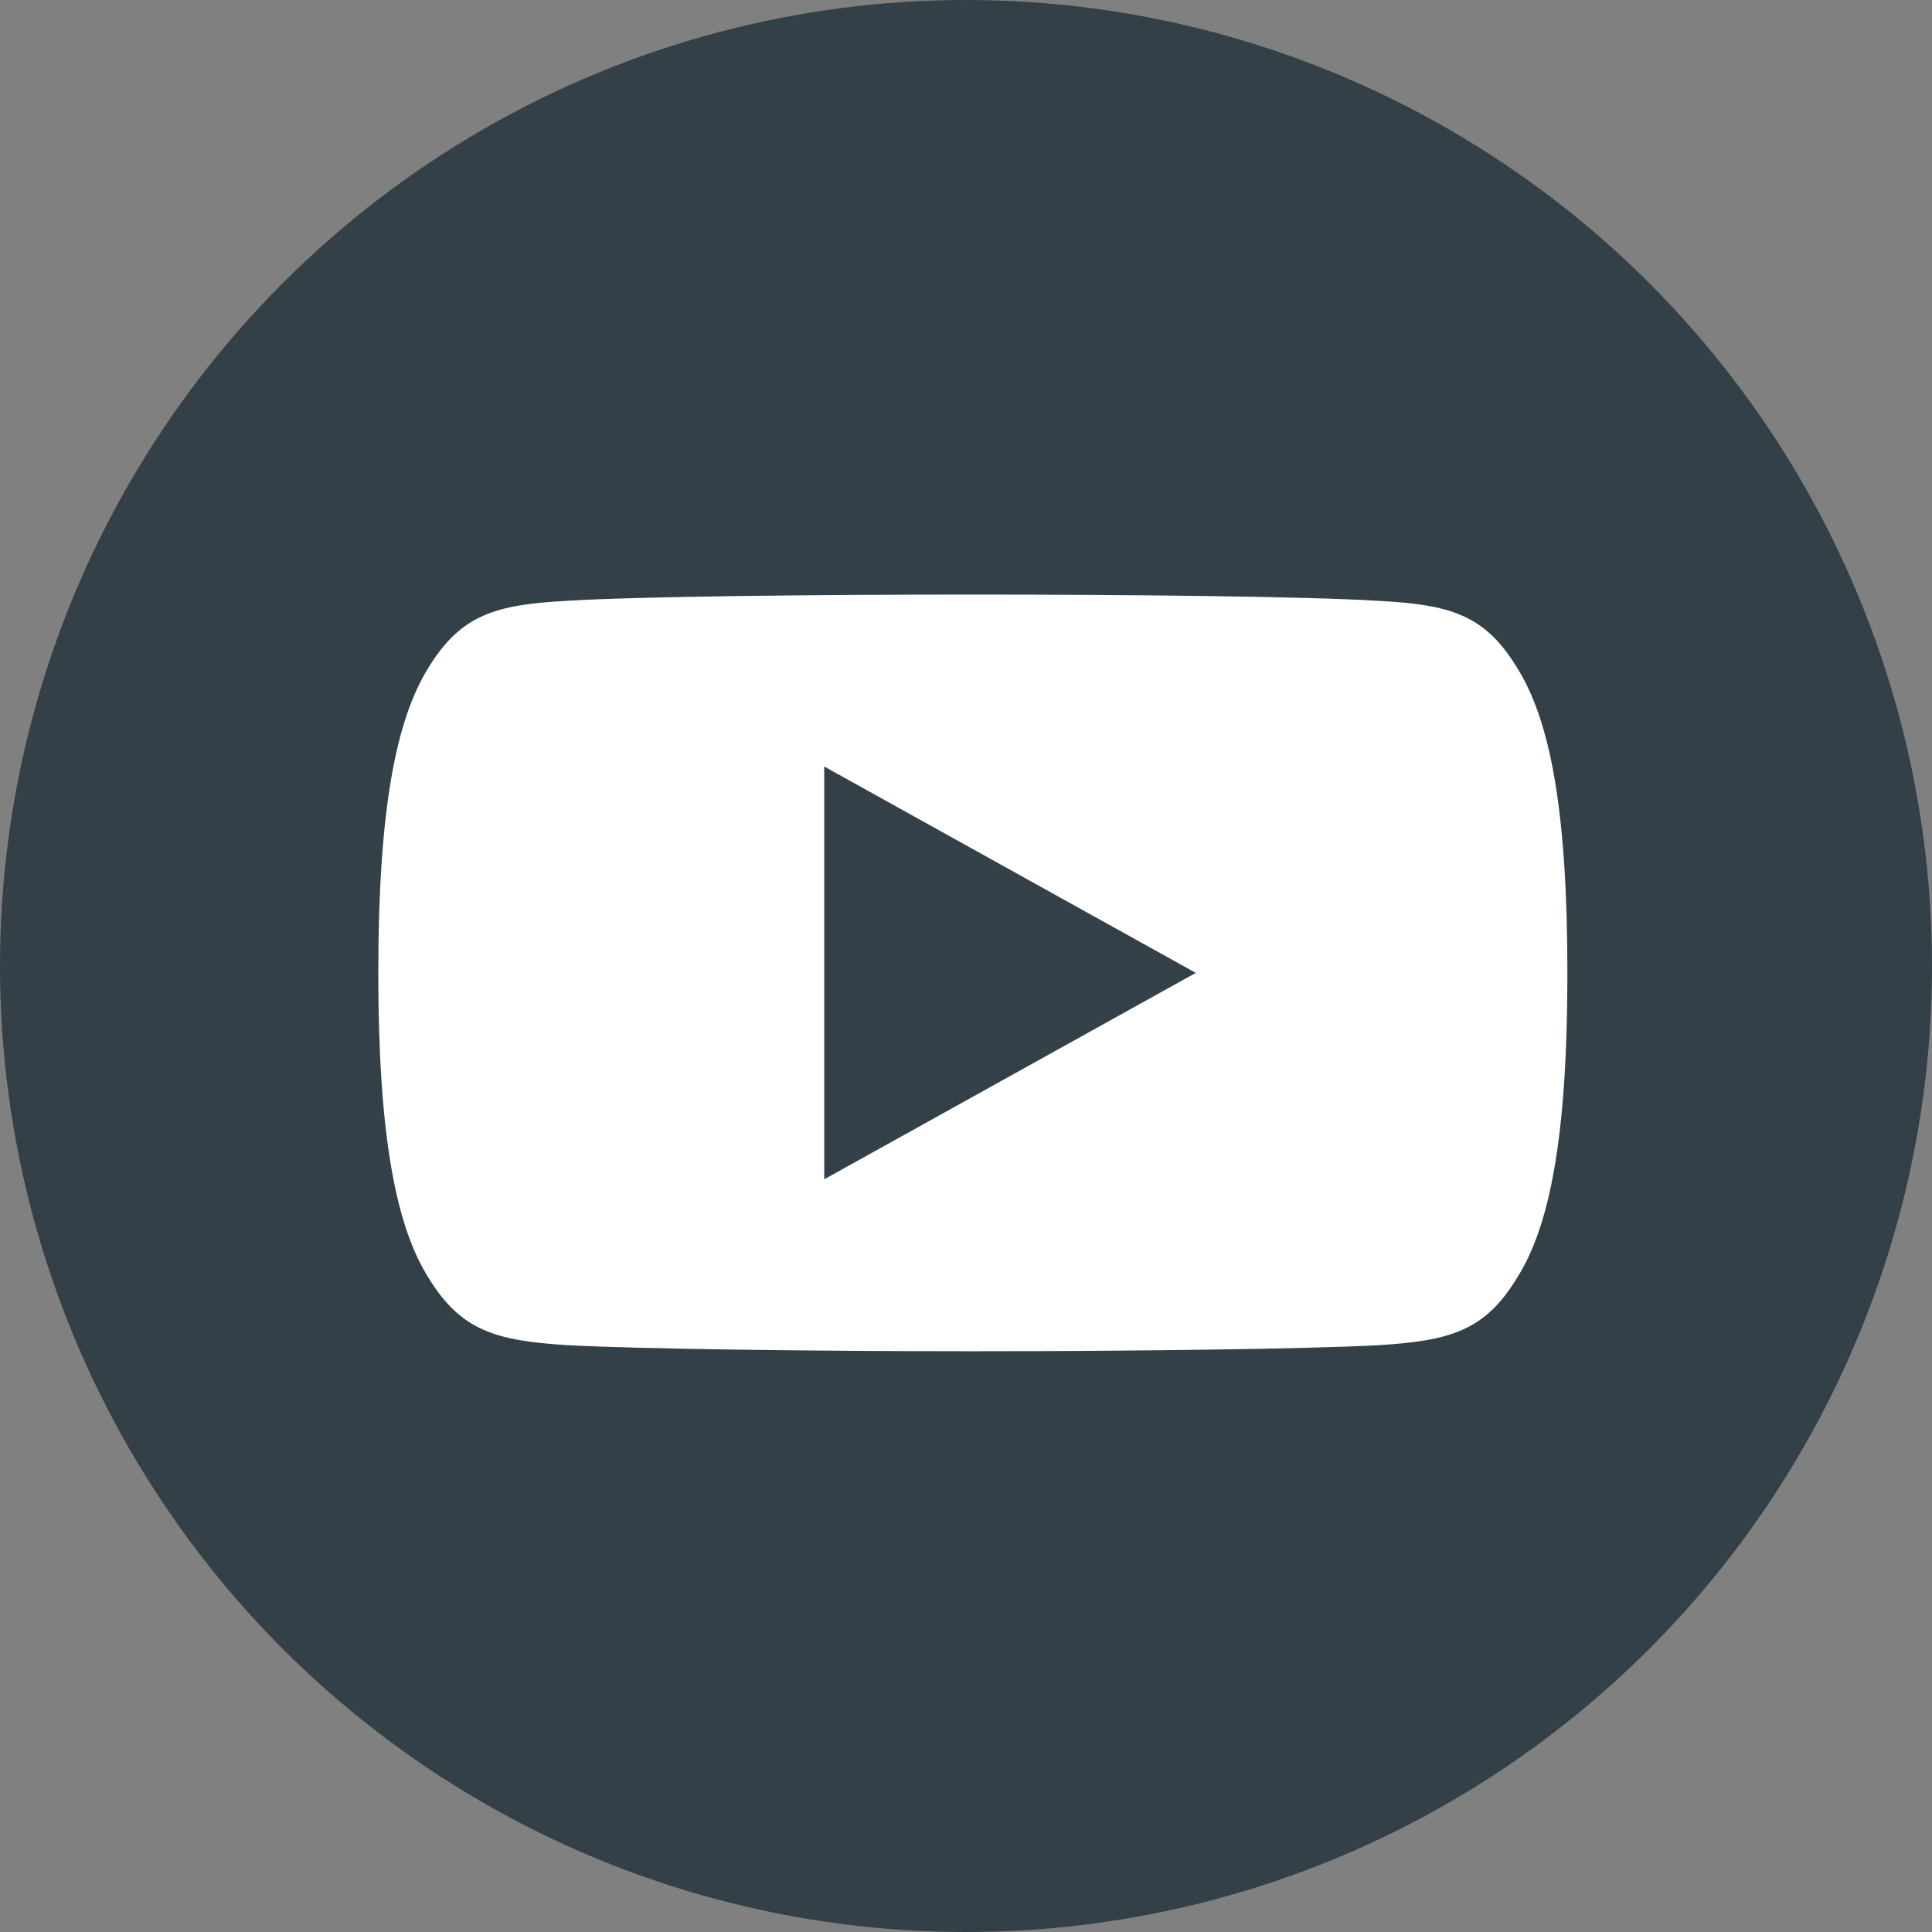
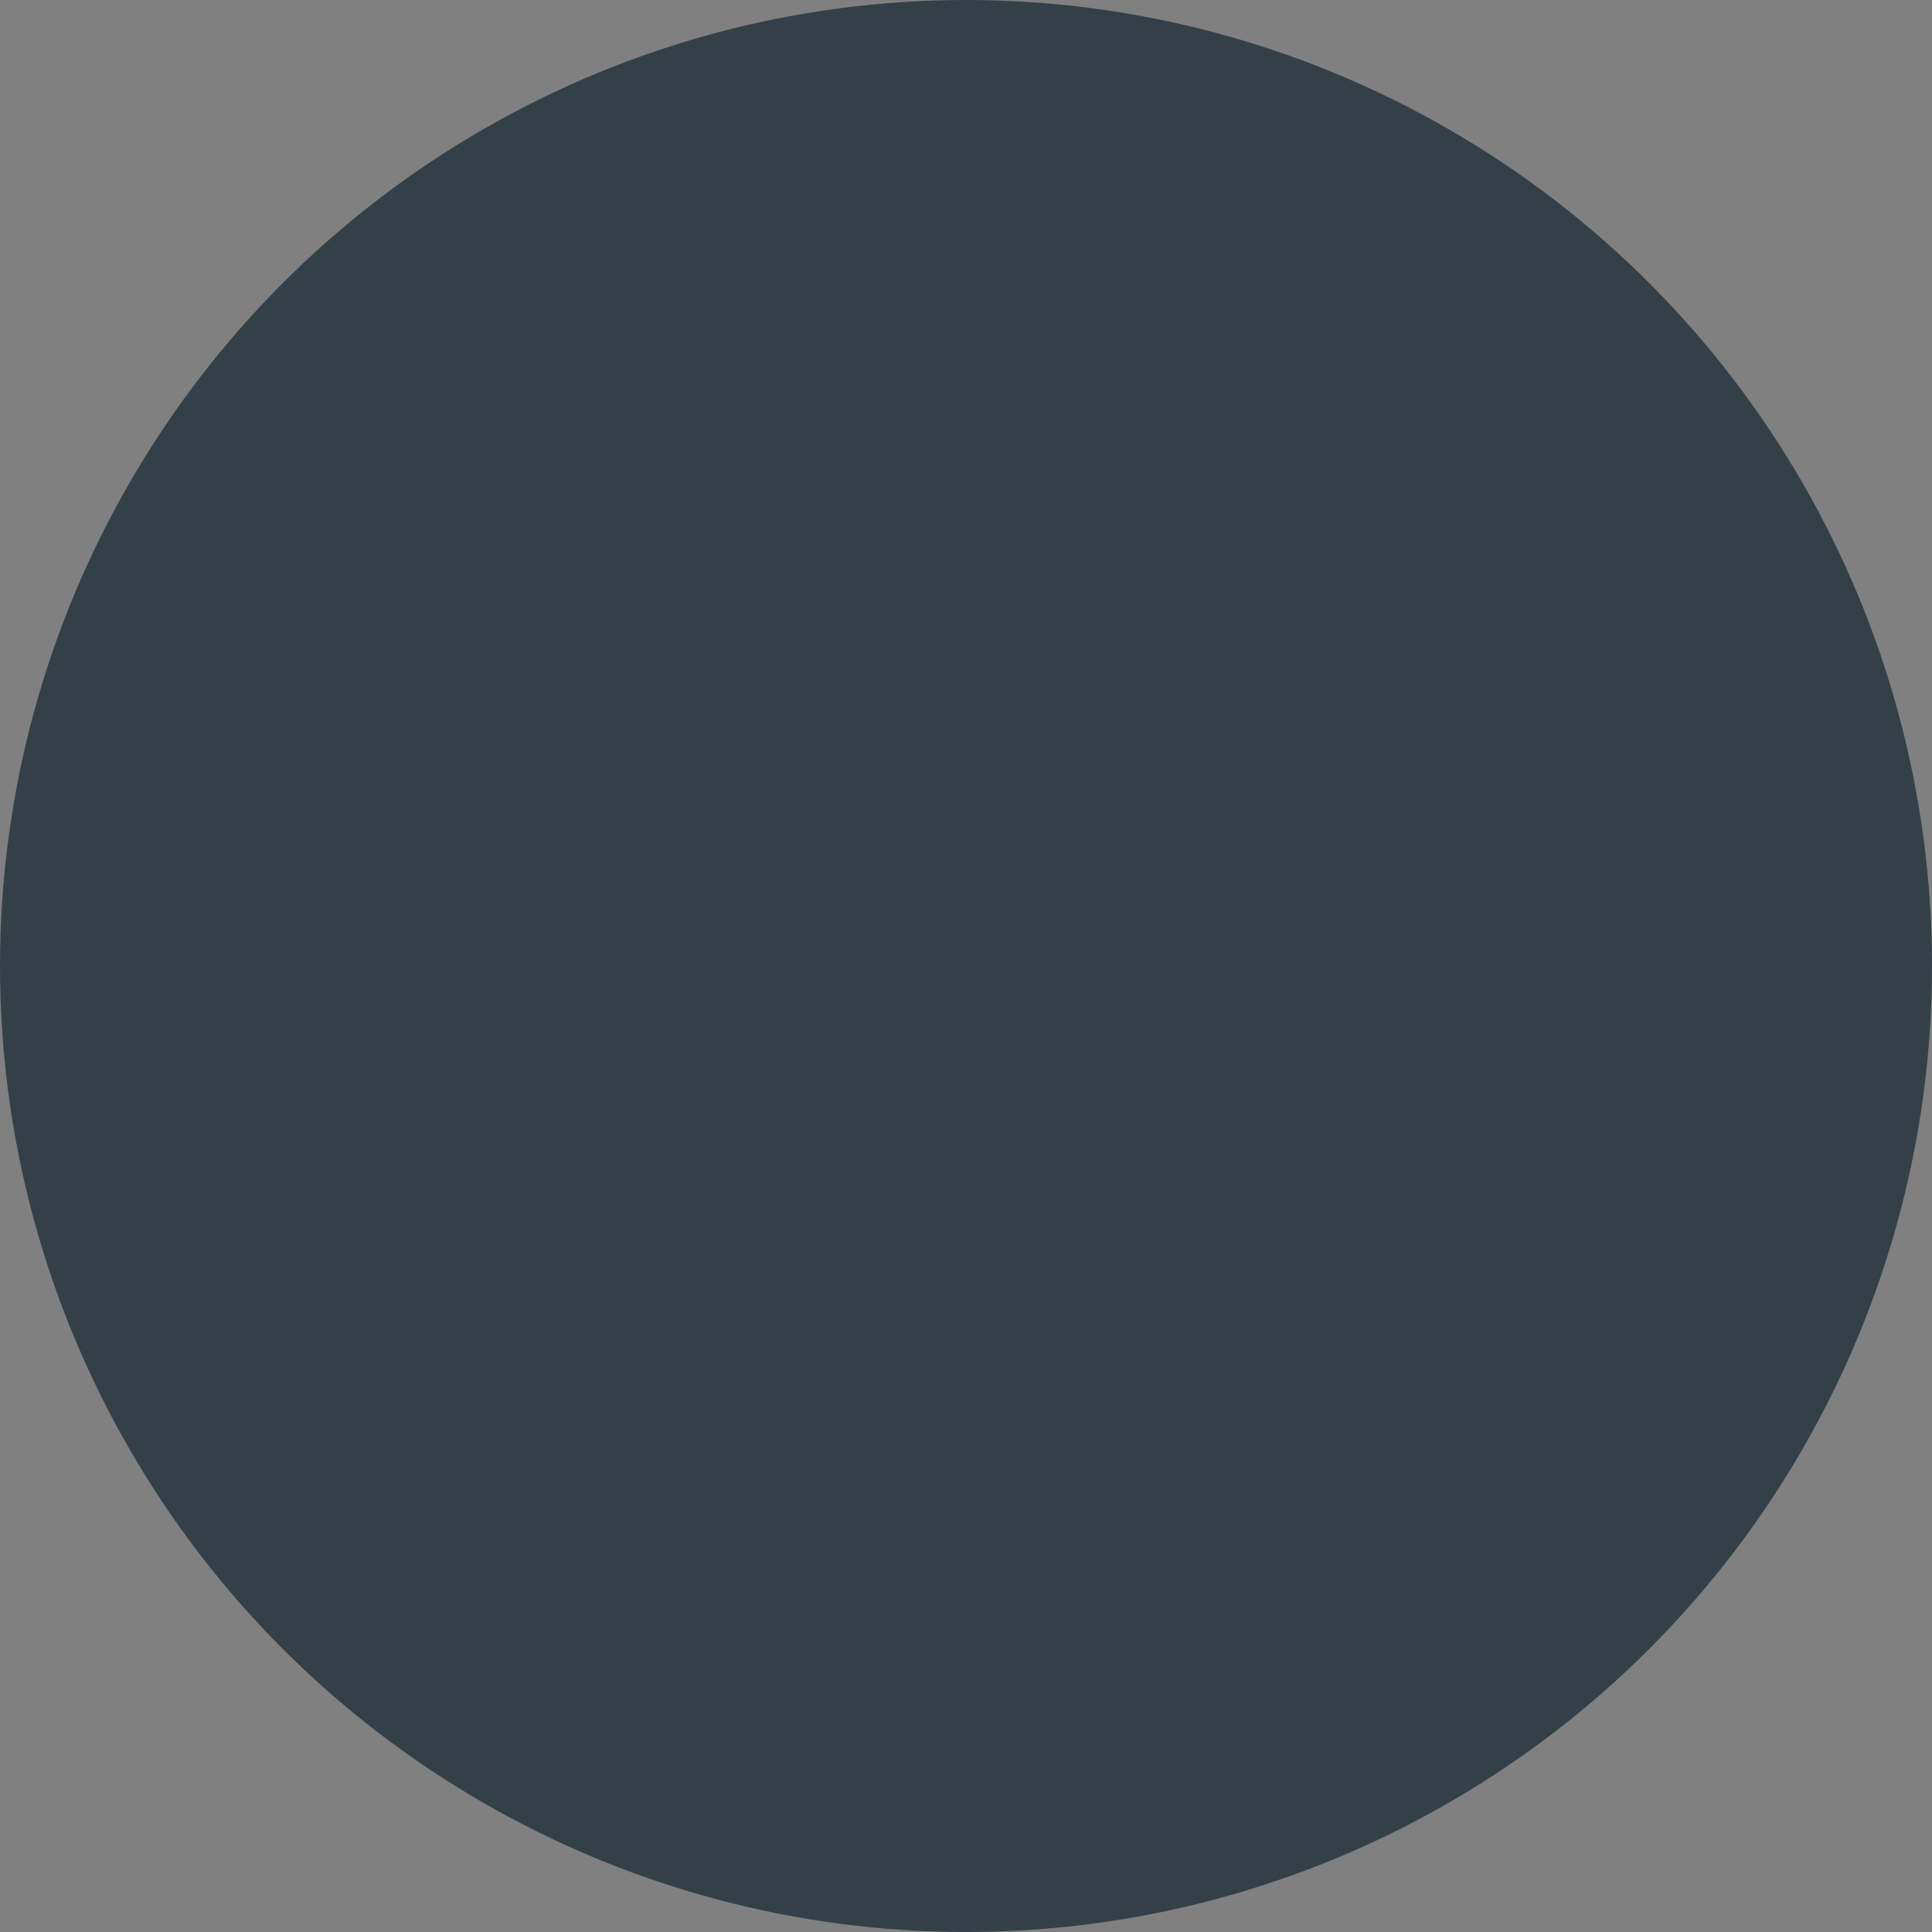
<svg xmlns="http://www.w3.org/2000/svg" width="32" height="32" viewBox="0 0 32 32" fill="none">
  <rect x="0" y="0" width="32" height="32" fill="#808080" stroke="none" />
  <circle cx="16" cy="16" r="16" fill="#334047" />
-   <path fill-rule="evenodd" clip-rule="evenodd" d="M22.83 9.952C24.01 10.014 24.59 10.176 25.124 11.055C25.681 11.934 25.961 13.447 25.961 16.112V16.116V16.121C25.961 18.774 25.681 20.298 25.125 21.168C24.591 22.047 24.011 22.207 22.831 22.281C21.65 22.344 18.685 22.381 16.116 22.381C13.542 22.381 10.575 22.344 9.396 22.28C8.218 22.206 7.638 22.046 7.099 21.167C6.549 20.297 6.266 18.773 6.266 16.12V16.118V16.114V16.111C6.266 13.447 6.549 11.934 7.099 11.055C7.638 10.175 8.219 10.014 9.397 9.951C10.575 9.878 13.542 9.848 16.116 9.848C18.685 9.848 21.65 9.878 22.83 9.952ZM19.806 16.114L13.652 12.696V19.533L19.806 16.114Z" fill="white" />
</svg>